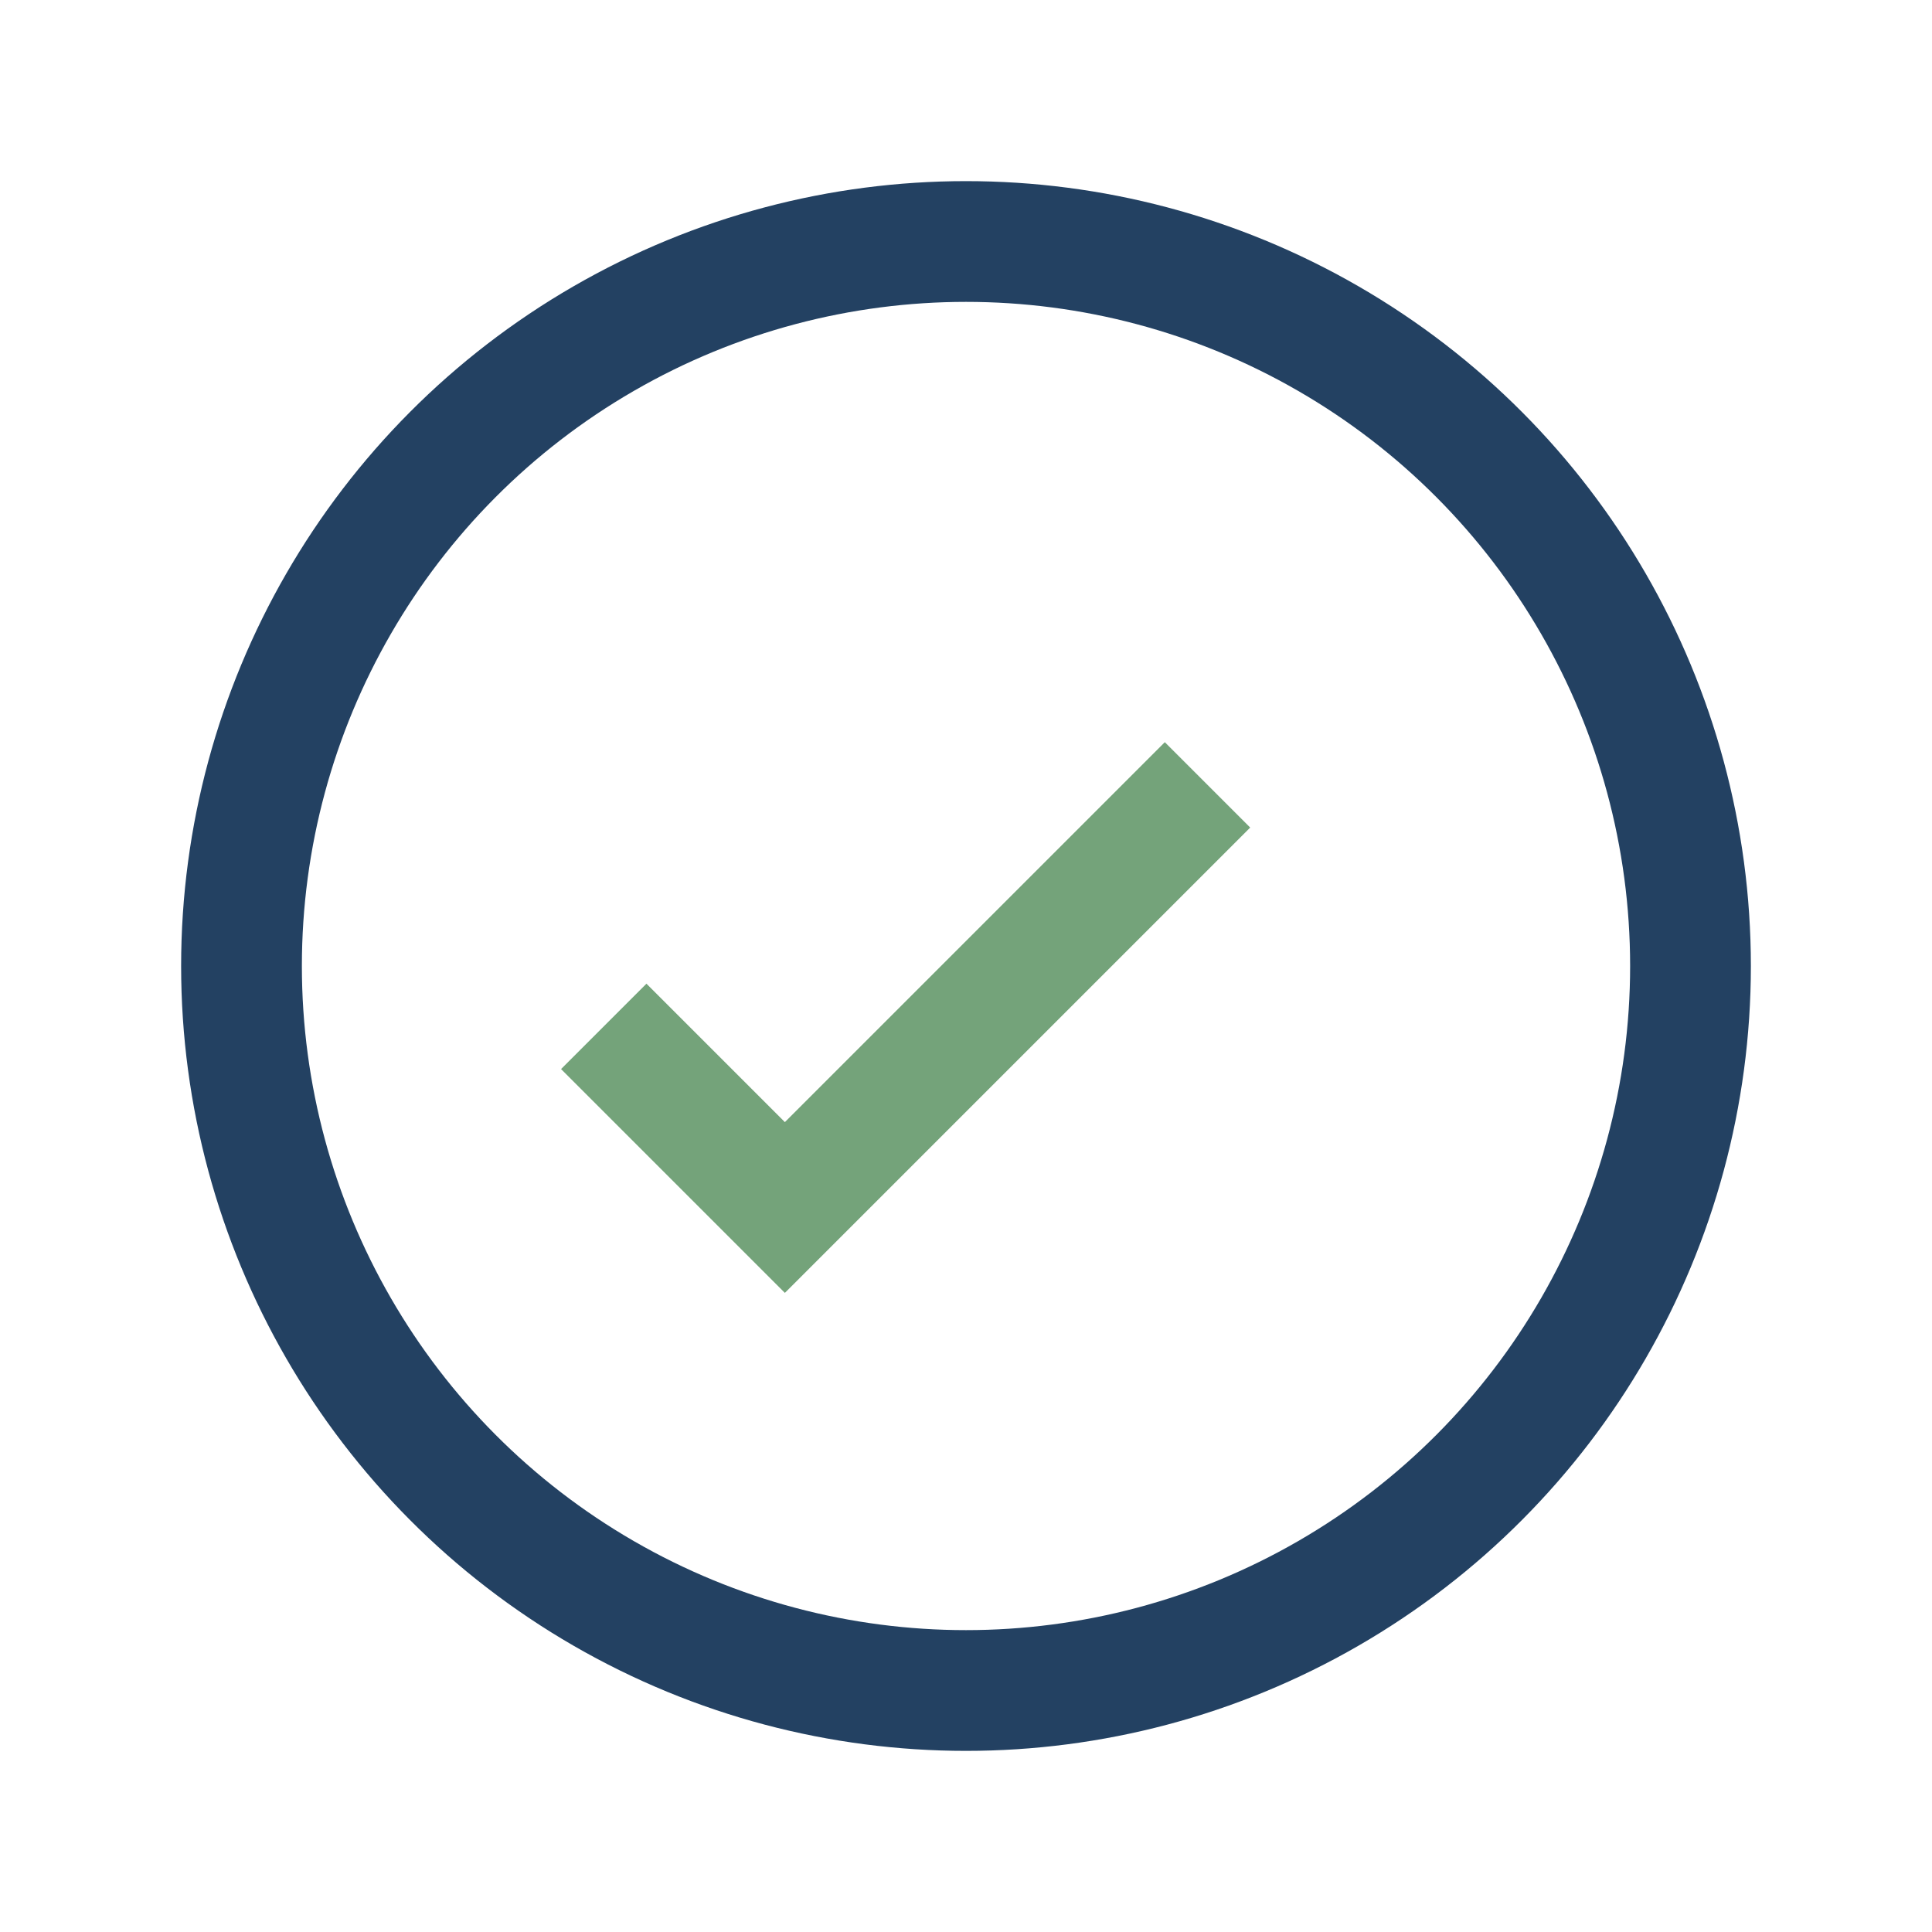
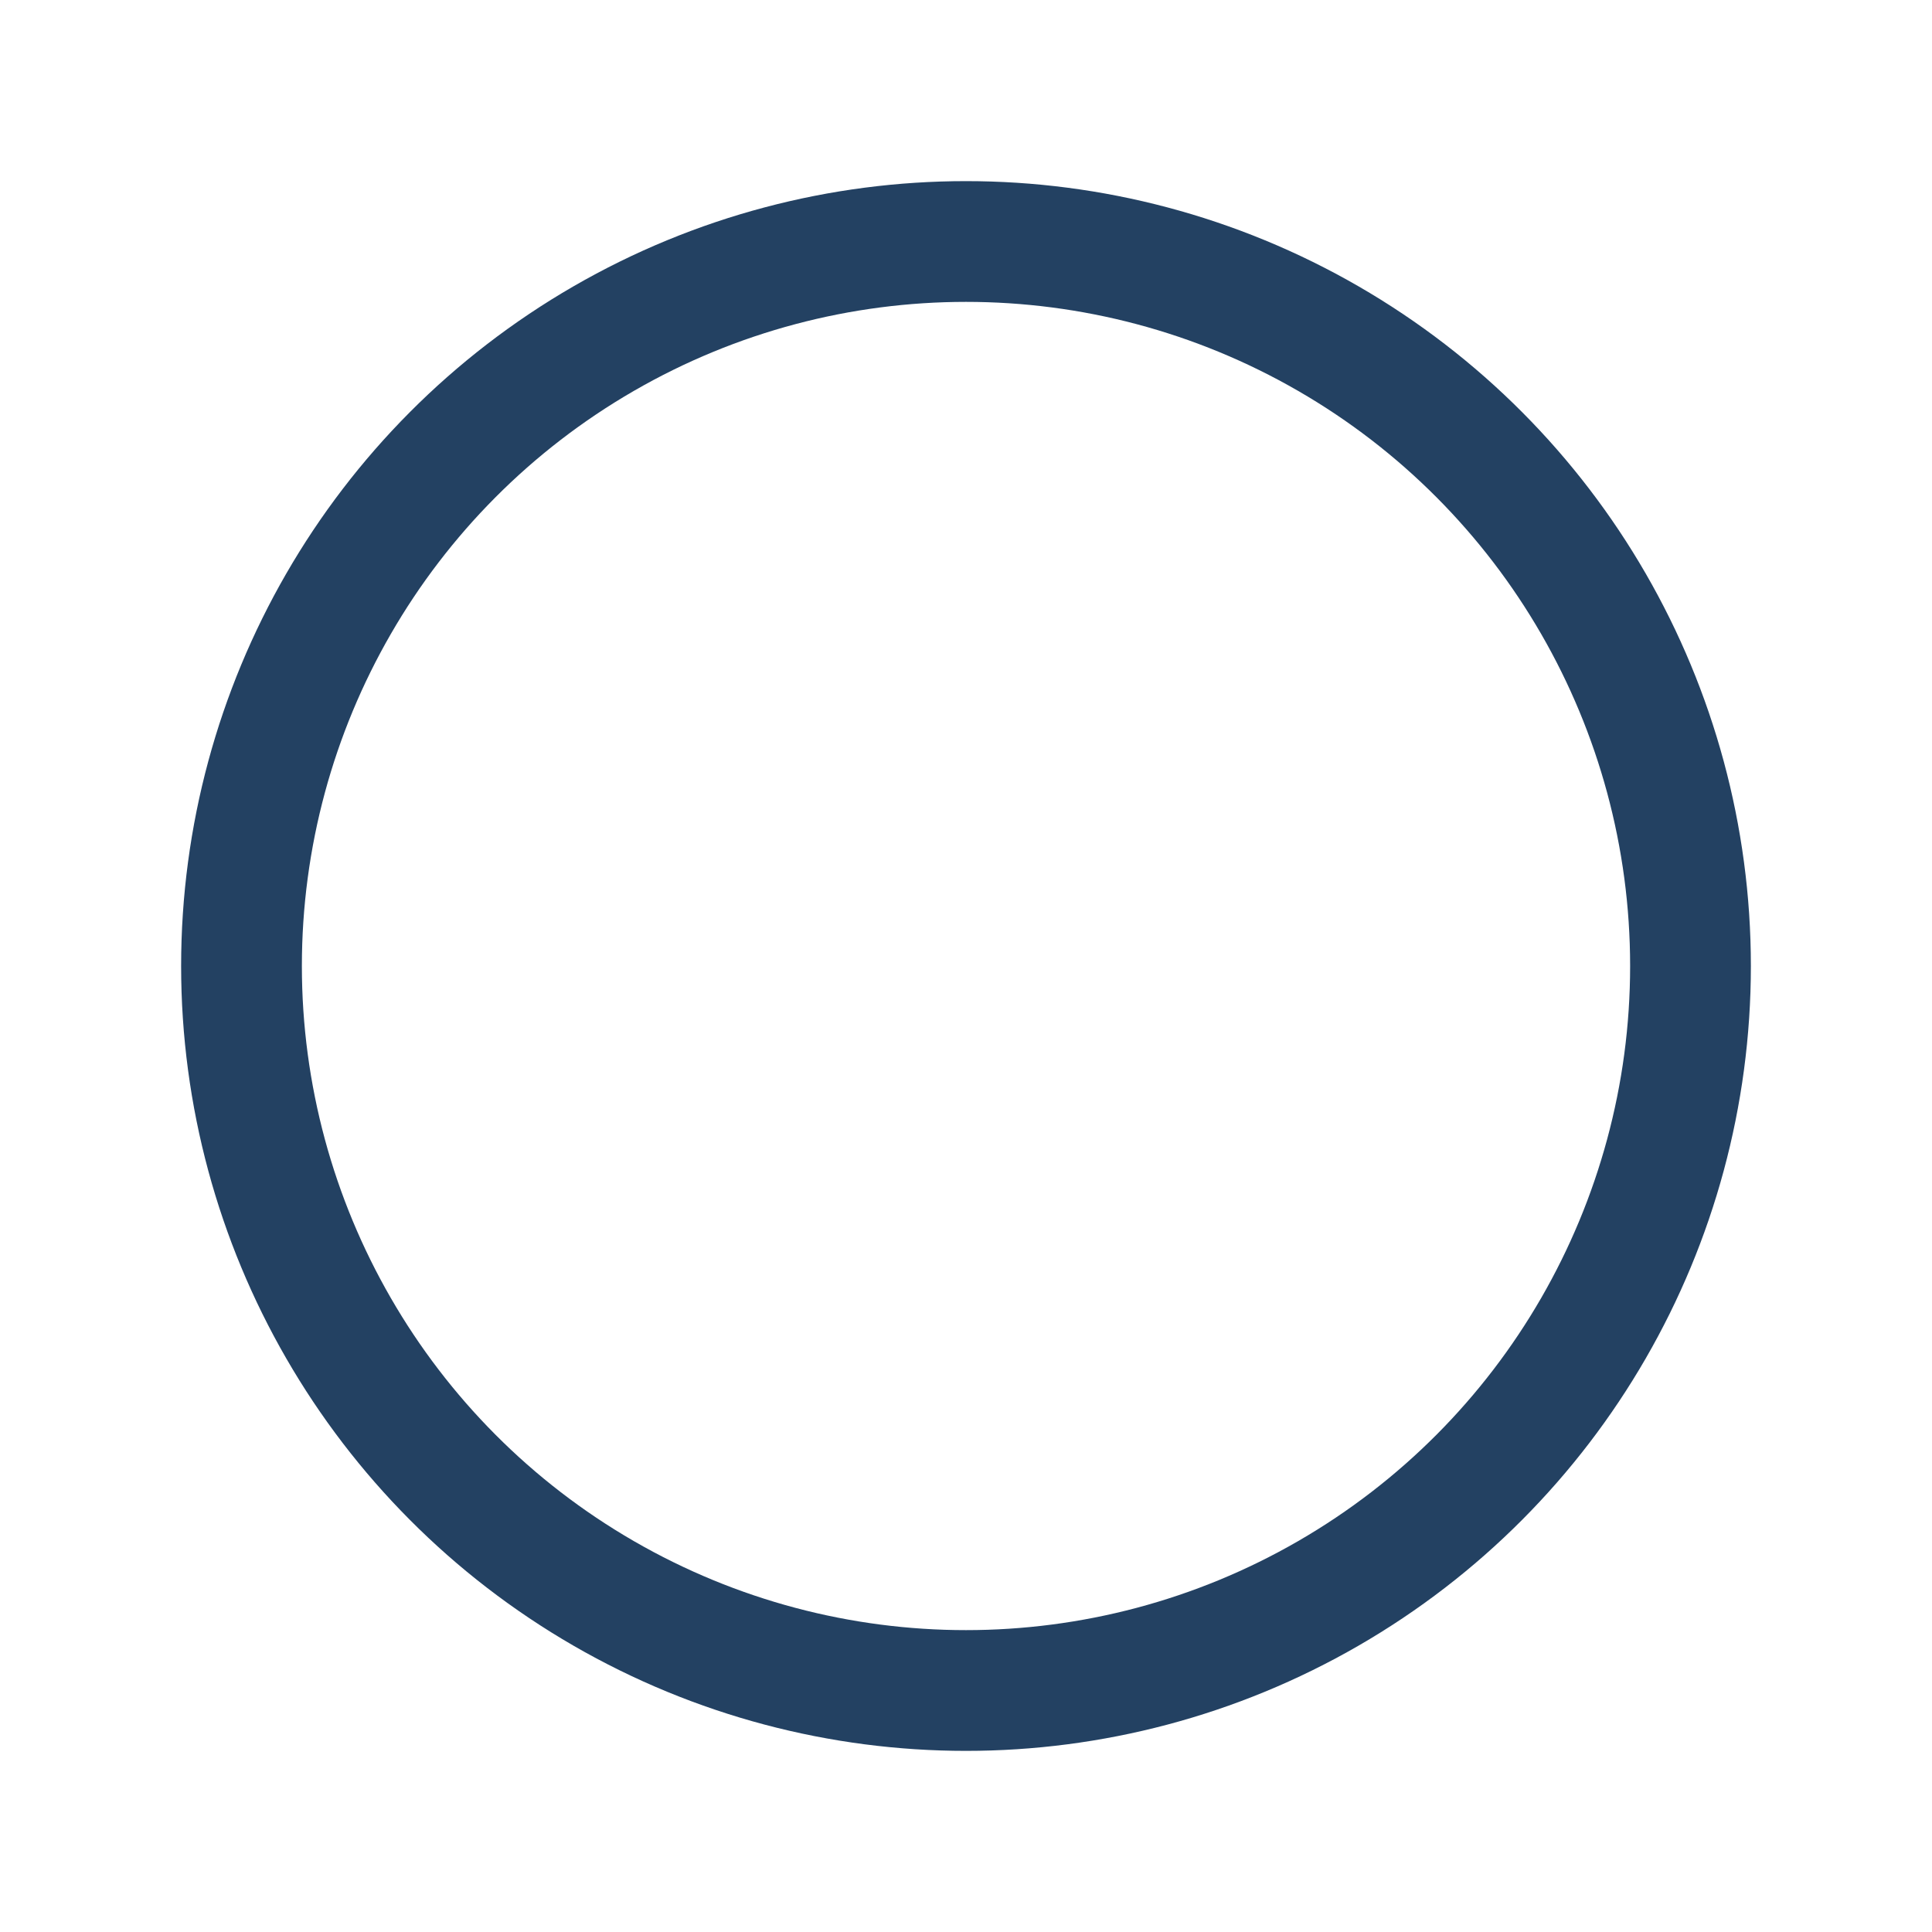
<svg xmlns="http://www.w3.org/2000/svg" width="32" height="32" viewBox="0 0 32 32">
  <circle cx="16" cy="16" r="12" stroke="#234162" stroke-width="2" fill="none" />
-   <path d="M10 17l3 3 7-7" stroke="#74A37A" stroke-width="2" fill="none" />
</svg>